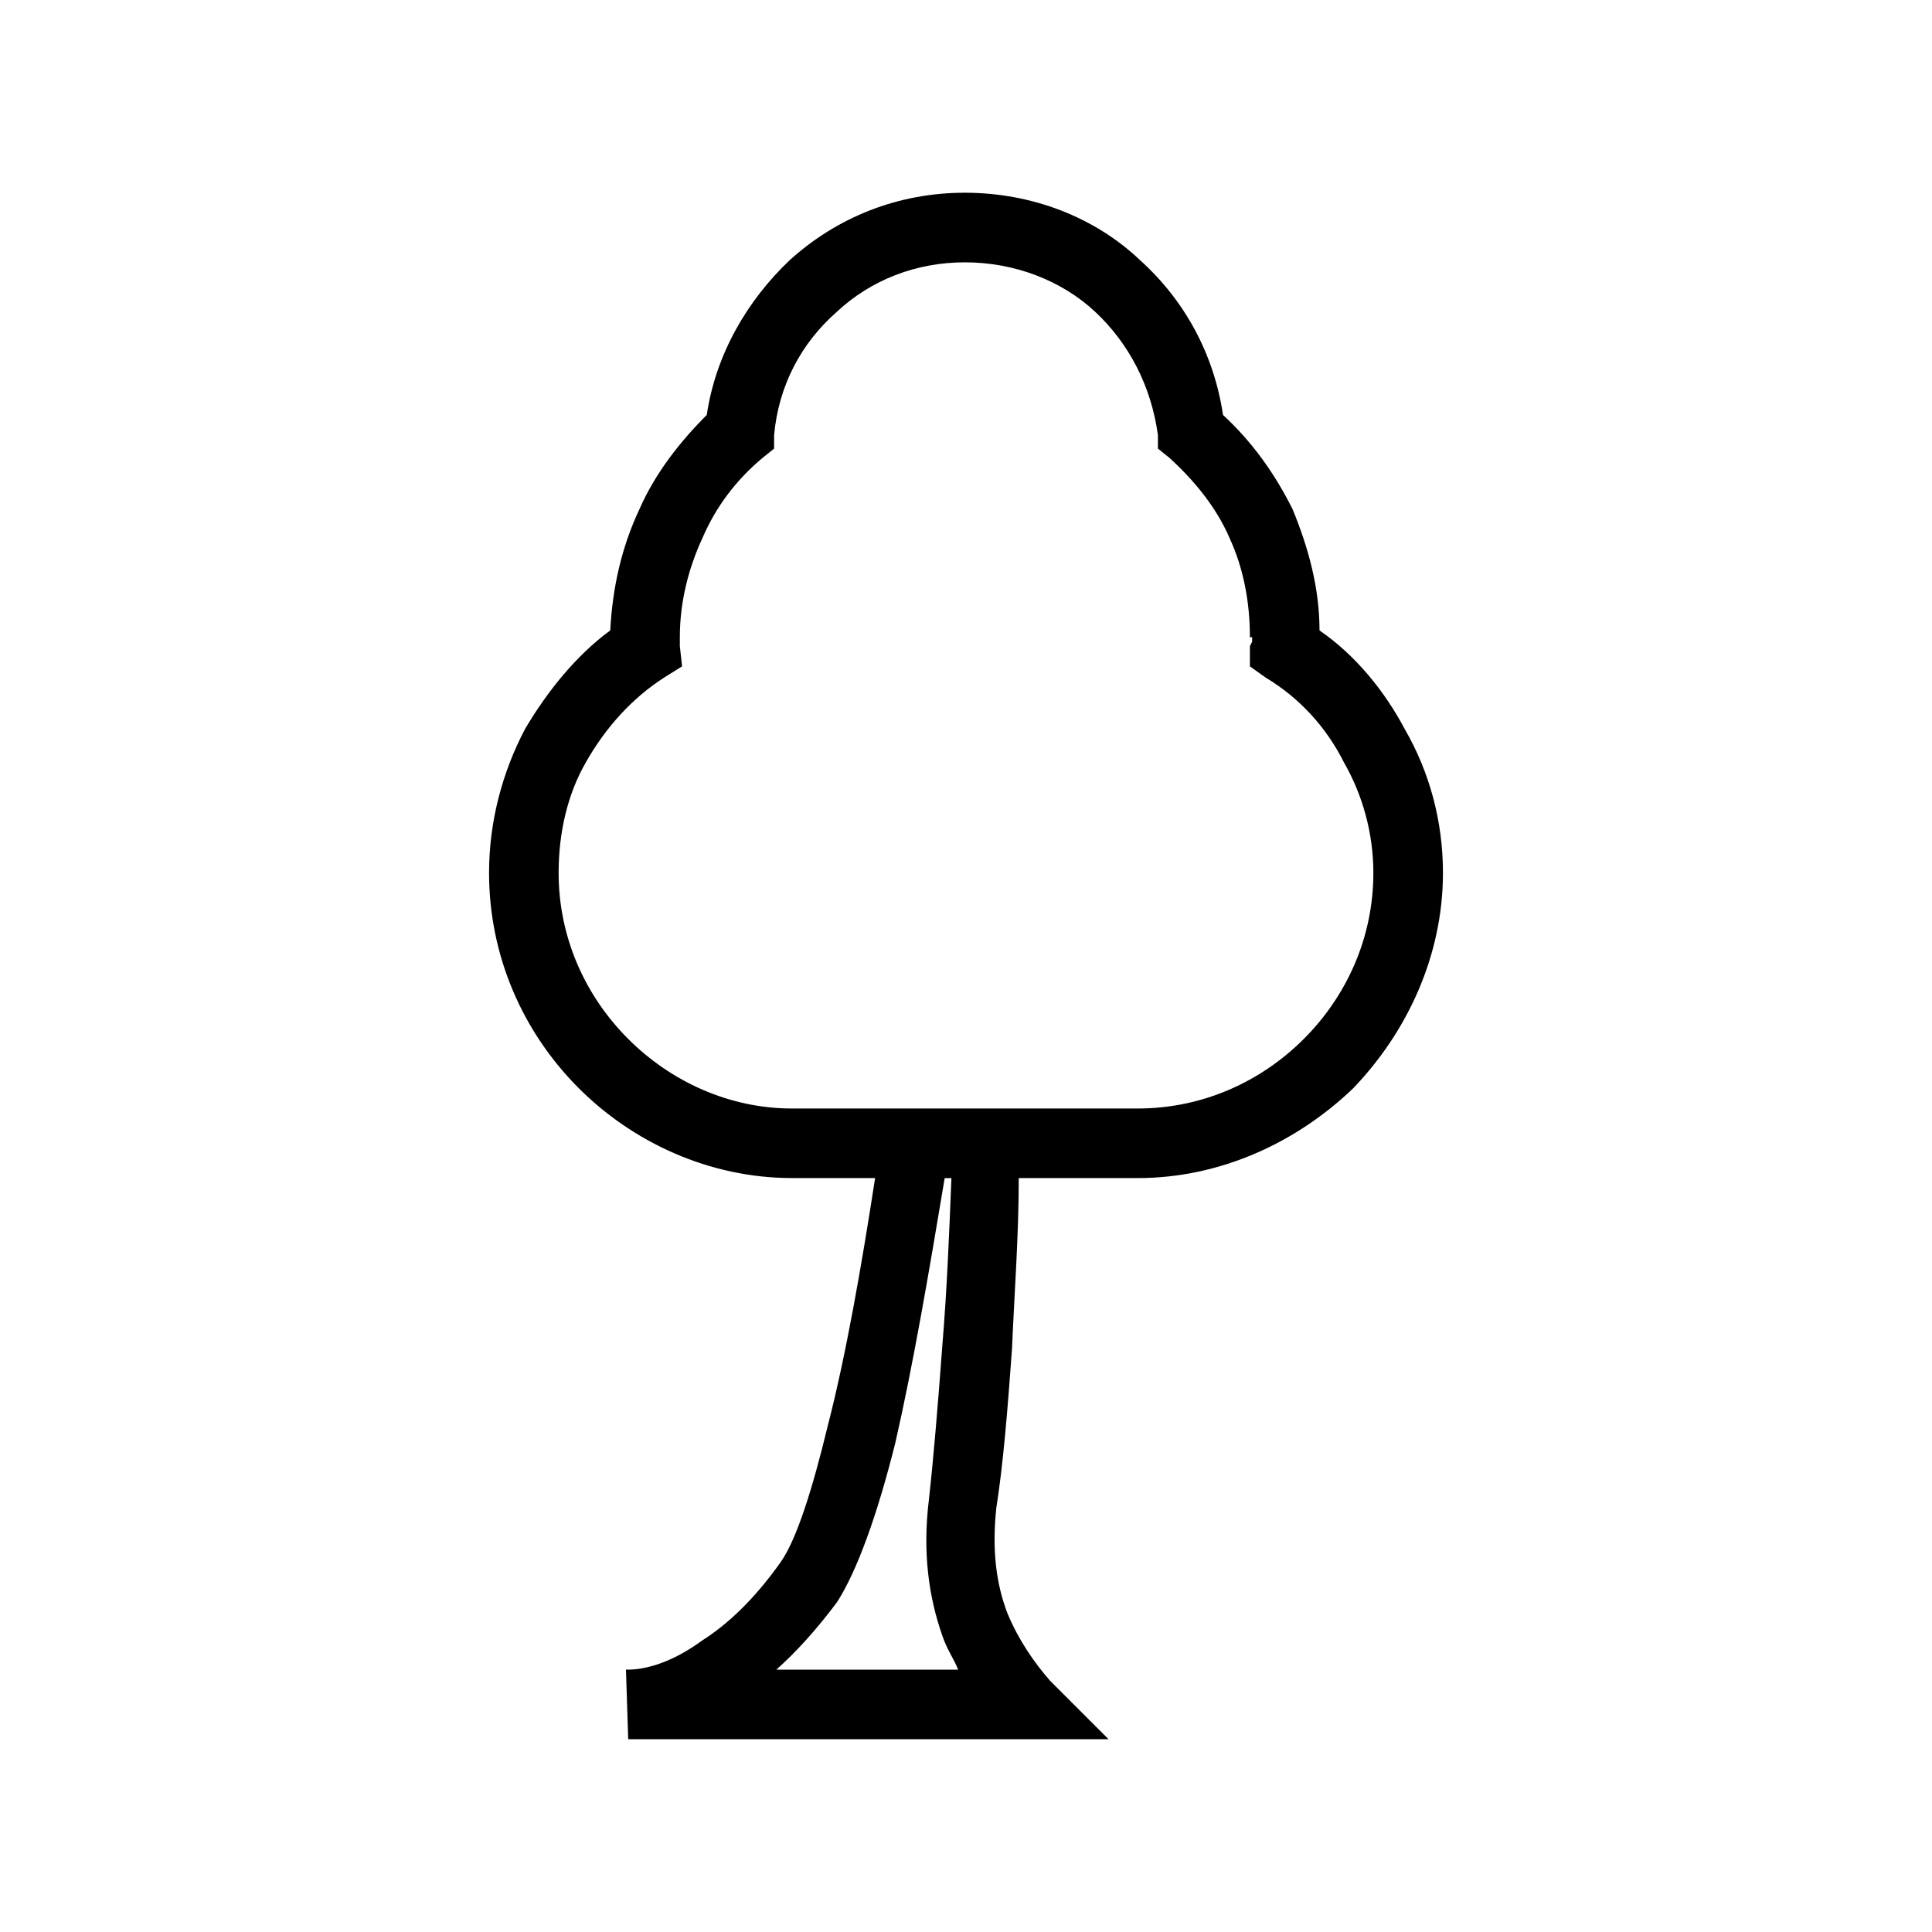
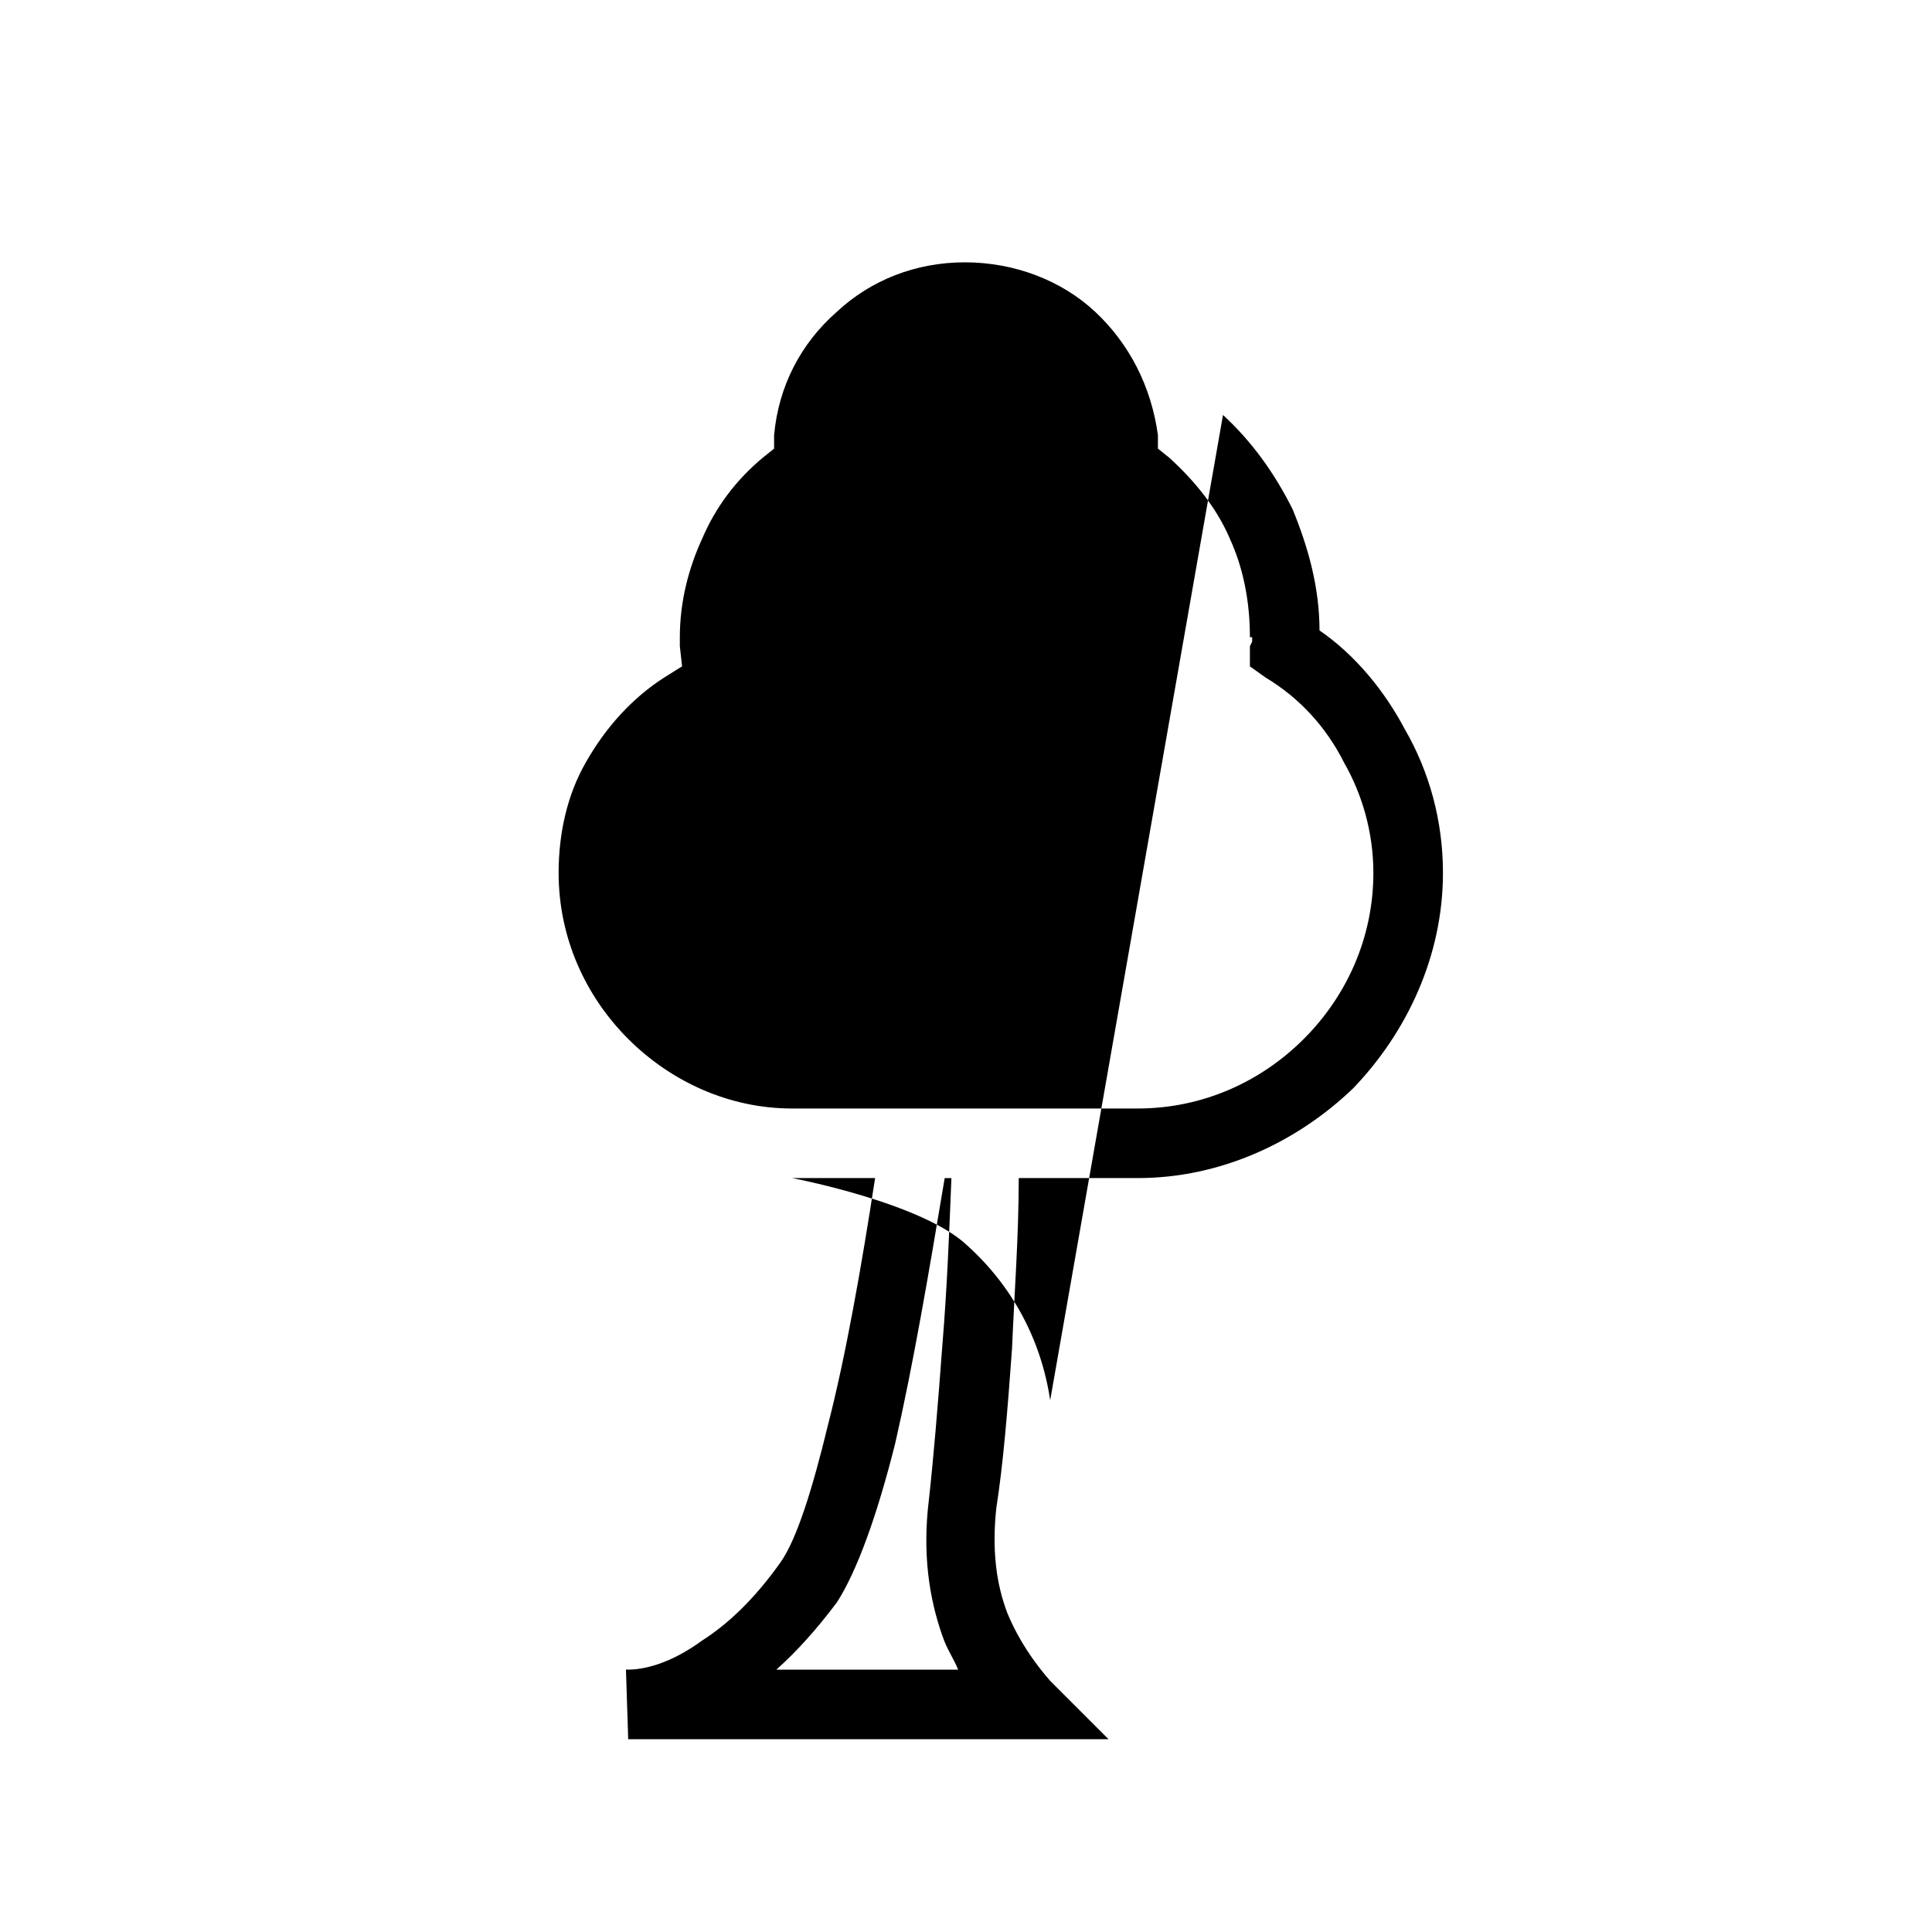
<svg xmlns="http://www.w3.org/2000/svg" fill="#000000" width="800px" height="800px" version="1.1" viewBox="144 144 512 512">
-   <path d="m394.35 456.21c-4.164 24.98-8.328 49.371-13.086 70.188-4.758 19.035-10.113 33.906-15.465 42.23-5.352 7.137-10.707 13.086-16.059 17.844h48.18c-1.191-2.973-2.973-5.352-4.164-8.922-3.57-10.113-5.352-22.008-3.57-36.285 1.191-10.707 2.379-24.98 3.57-41.043 1.191-14.277 1.785-29.145 2.379-44.016h-1.785zm73.758-202.24c7.734 7.137 13.68 15.465 18.438 24.98 4.164 10.113 7.137 20.82 7.137 32.121 9.516 6.543 17.25 16.059 22.602 26.172 6.543 11.301 10.113 24.387 10.113 38.066 0 22.008-9.516 42.23-23.793 57.102-14.871 14.277-35.094 23.793-57.102 23.793h-31.523c0 15.465-1.191 30.93-1.785 45.207-1.191 16.656-2.379 30.93-4.164 42.23-1.191 11.301 0 20.223 2.973 27.957 2.973 7.137 7.137 13.086 11.301 17.844l15.465 15.465h-127.29l-0.594-18.438h0.594c3.57 0 10.707-1.191 19.629-7.734 6.543-4.164 13.68-10.707 20.82-20.82 4.164-5.949 8.328-19.035 12.492-36.285 4.758-18.438 8.922-42.23 12.492-65.43h-22.008c-22.008 0-42.23-9.516-56.508-23.793-14.871-14.871-23.793-35.094-23.793-57.102 0-13.68 3.57-26.766 9.516-38.066 5.949-10.113 13.68-19.629 22.602-26.172 0.594-11.301 2.973-22.008 7.734-32.121 4.164-9.516 10.707-17.844 17.844-24.98 2.379-16.059 10.707-30.336 22.008-41.043 12.492-11.301 28.551-17.844 46.395-17.844s34.5 6.543 46.395 17.844c11.895 10.707 19.629 24.98 22.008 41.043zm1.785 32.715c-3.57-8.328-9.516-15.465-16.059-21.414l-2.973-2.379v-3.57c-1.785-13.086-7.734-24.387-16.656-32.715s-21.414-13.086-34.5-13.086-24.98 4.758-33.906 13.086c-9.516 8.328-15.465 19.629-16.656 32.715v3.57l-2.973 2.379c-7.137 5.949-12.492 13.086-16.059 21.414-3.57 7.734-5.949 16.656-5.949 26.172v2.383l0.594 5.352-4.758 2.973c-8.328 5.352-15.465 13.086-20.82 22.602-4.758 8.328-7.137 18.438-7.137 29.145 0 17.25 7.137 32.715 18.438 44.016 11.301 11.301 26.766 18.438 43.422 18.438h91.602c17.25 0 32.715-7.137 44.016-18.438s18.438-26.766 18.438-44.016c0-10.707-2.973-20.82-7.734-29.145-4.758-9.516-11.895-17.25-20.82-22.602l-4.164-2.973v-5.352l0.594-1.191v-1.191h-0.594c0-9.516-1.785-18.438-5.352-26.172z" />
+   <path d="m394.35 456.21c-4.164 24.98-8.328 49.371-13.086 70.188-4.758 19.035-10.113 33.906-15.465 42.23-5.352 7.137-10.707 13.086-16.059 17.844h48.18c-1.191-2.973-2.973-5.352-4.164-8.922-3.57-10.113-5.352-22.008-3.57-36.285 1.191-10.707 2.379-24.98 3.57-41.043 1.191-14.277 1.785-29.145 2.379-44.016h-1.785zm73.758-202.24c7.734 7.137 13.68 15.465 18.438 24.98 4.164 10.113 7.137 20.82 7.137 32.121 9.516 6.543 17.25 16.059 22.602 26.172 6.543 11.301 10.113 24.387 10.113 38.066 0 22.008-9.516 42.23-23.793 57.102-14.871 14.277-35.094 23.793-57.102 23.793h-31.523c0 15.465-1.191 30.93-1.785 45.207-1.191 16.656-2.379 30.93-4.164 42.23-1.191 11.301 0 20.223 2.973 27.957 2.973 7.137 7.137 13.086 11.301 17.844l15.465 15.465h-127.29l-0.594-18.438h0.594c3.57 0 10.707-1.191 19.629-7.734 6.543-4.164 13.68-10.707 20.82-20.82 4.164-5.949 8.328-19.035 12.492-36.285 4.758-18.438 8.922-42.23 12.492-65.43h-22.008s34.5 6.543 46.395 17.844c11.895 10.707 19.629 24.98 22.008 41.043zm1.785 32.715c-3.57-8.328-9.516-15.465-16.059-21.414l-2.973-2.379v-3.57c-1.785-13.086-7.734-24.387-16.656-32.715s-21.414-13.086-34.5-13.086-24.98 4.758-33.906 13.086c-9.516 8.328-15.465 19.629-16.656 32.715v3.57l-2.973 2.379c-7.137 5.949-12.492 13.086-16.059 21.414-3.57 7.734-5.949 16.656-5.949 26.172v2.383l0.594 5.352-4.758 2.973c-8.328 5.352-15.465 13.086-20.82 22.602-4.758 8.328-7.137 18.438-7.137 29.145 0 17.25 7.137 32.715 18.438 44.016 11.301 11.301 26.766 18.438 43.422 18.438h91.602c17.25 0 32.715-7.137 44.016-18.438s18.438-26.766 18.438-44.016c0-10.707-2.973-20.82-7.734-29.145-4.758-9.516-11.895-17.25-20.82-22.602l-4.164-2.973v-5.352l0.594-1.191v-1.191h-0.594c0-9.516-1.785-18.438-5.352-26.172z" />
</svg>